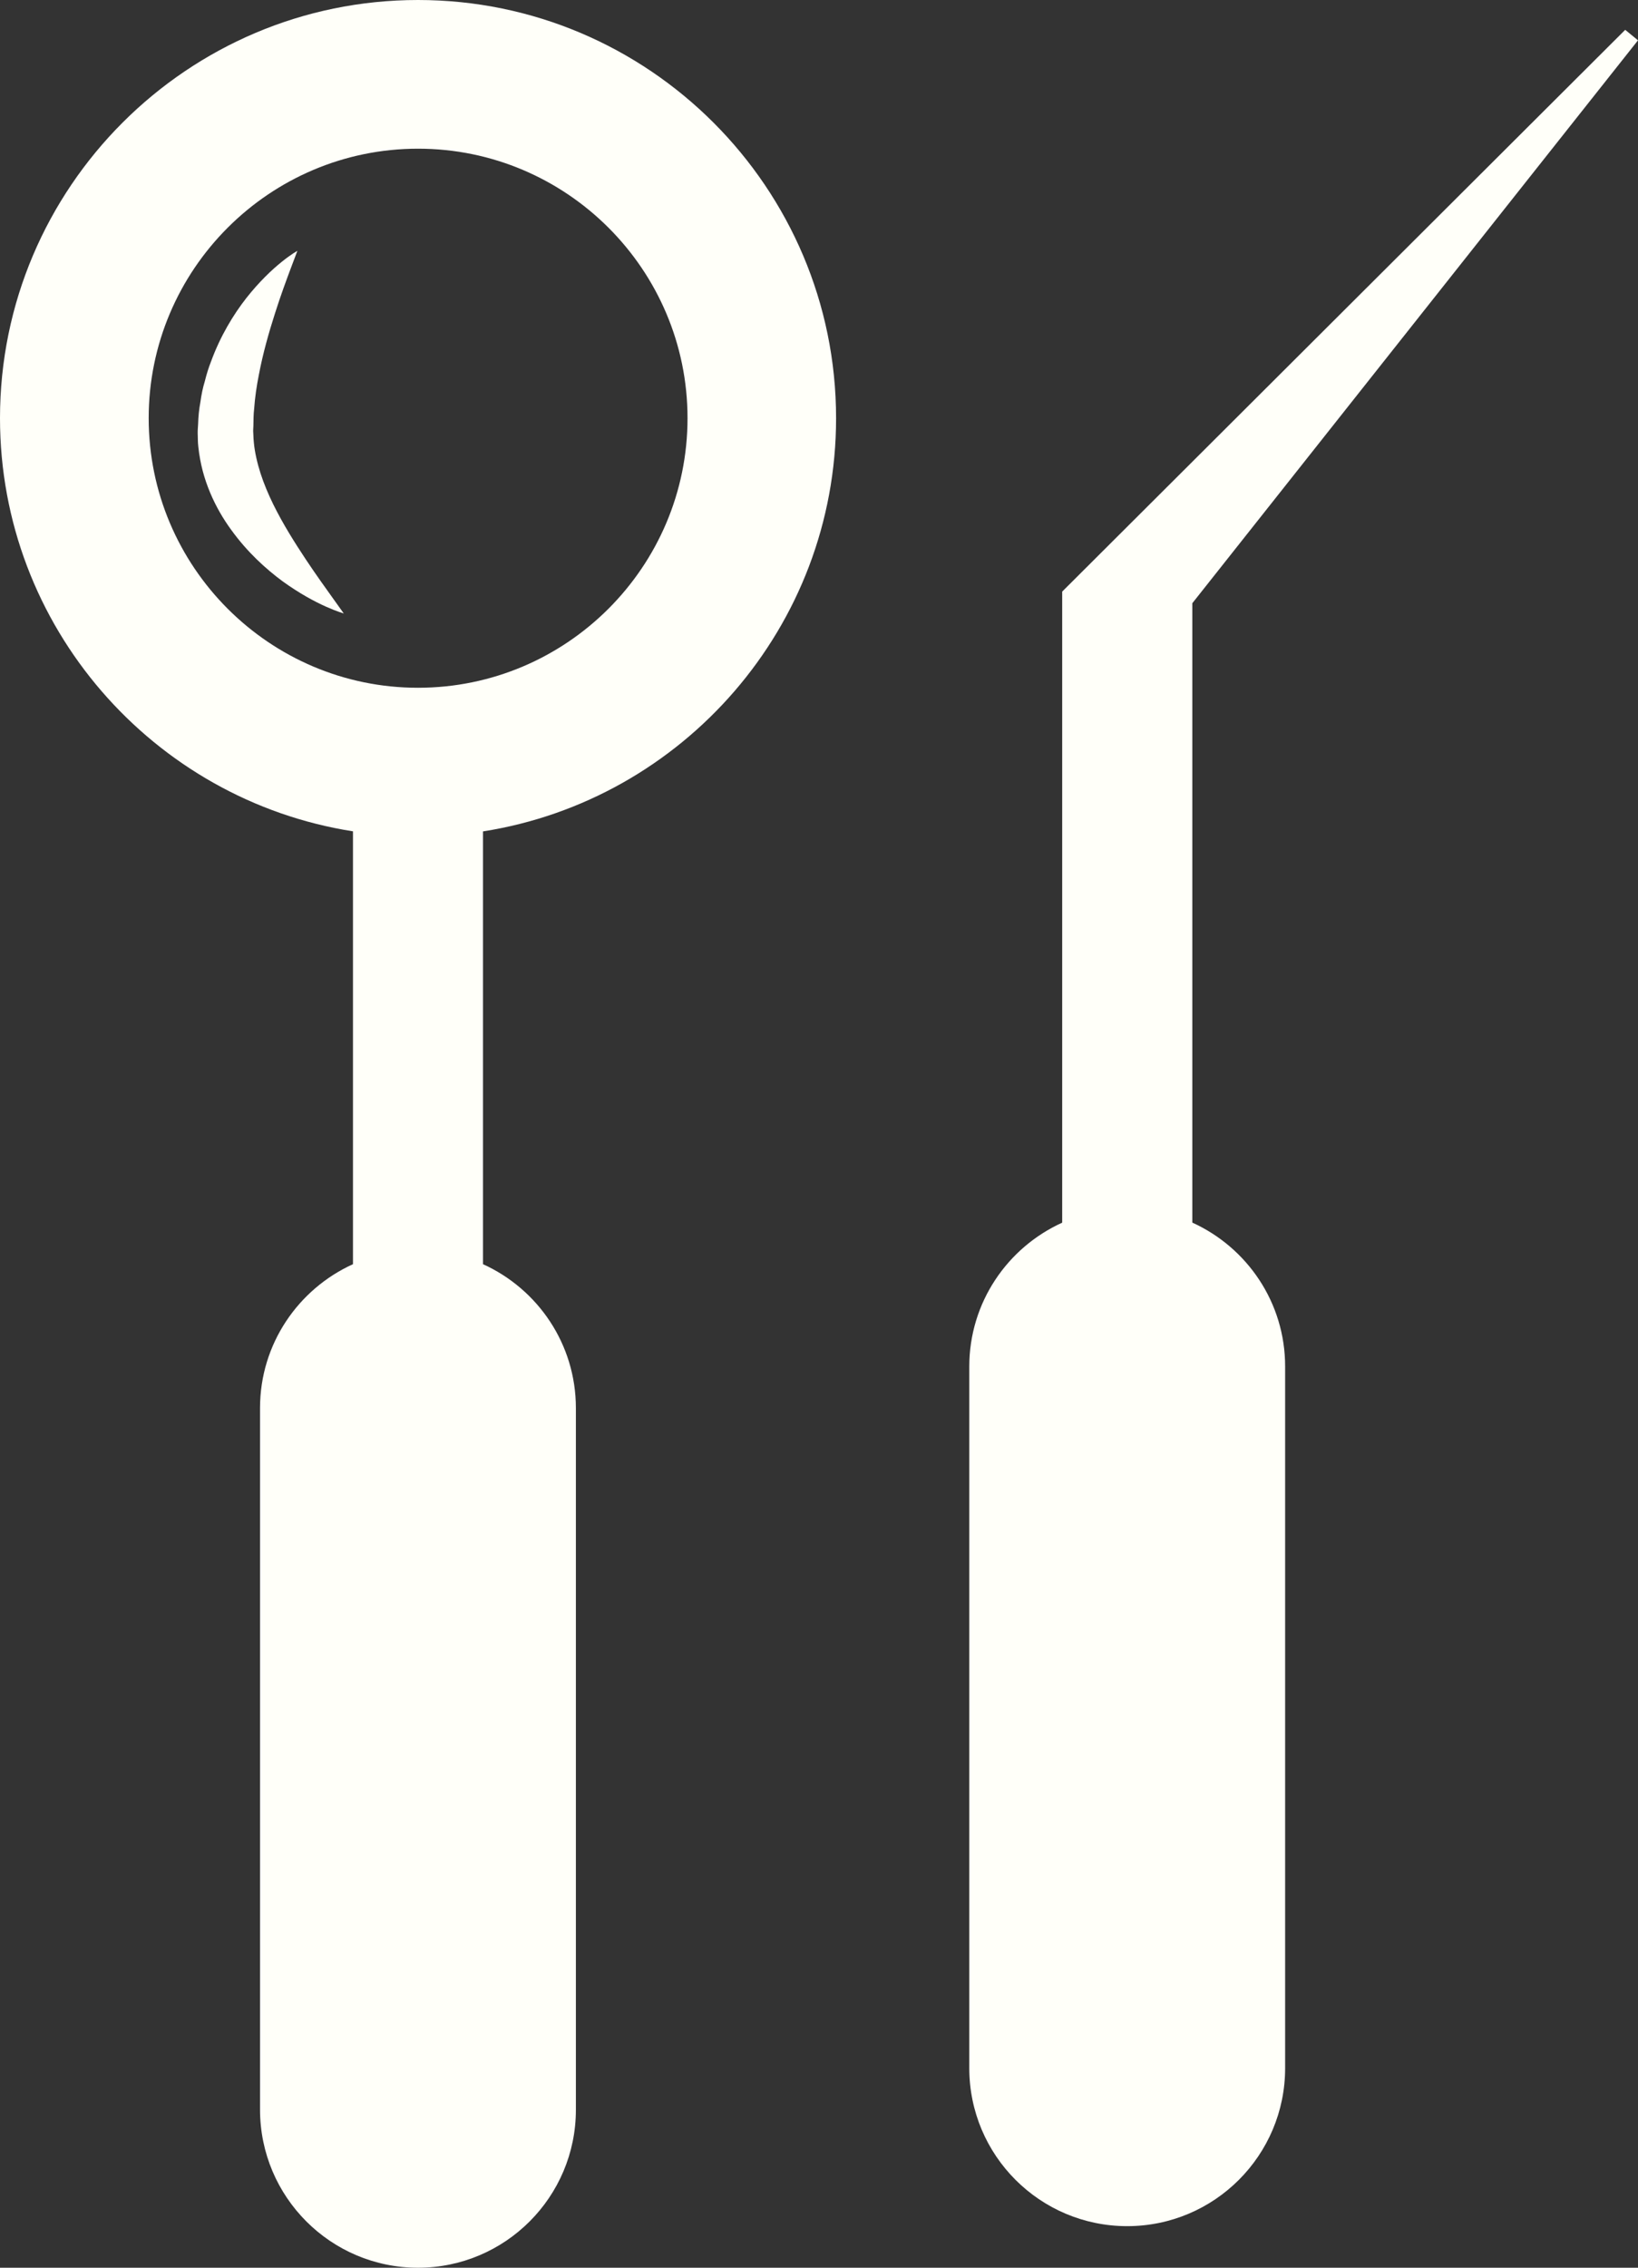
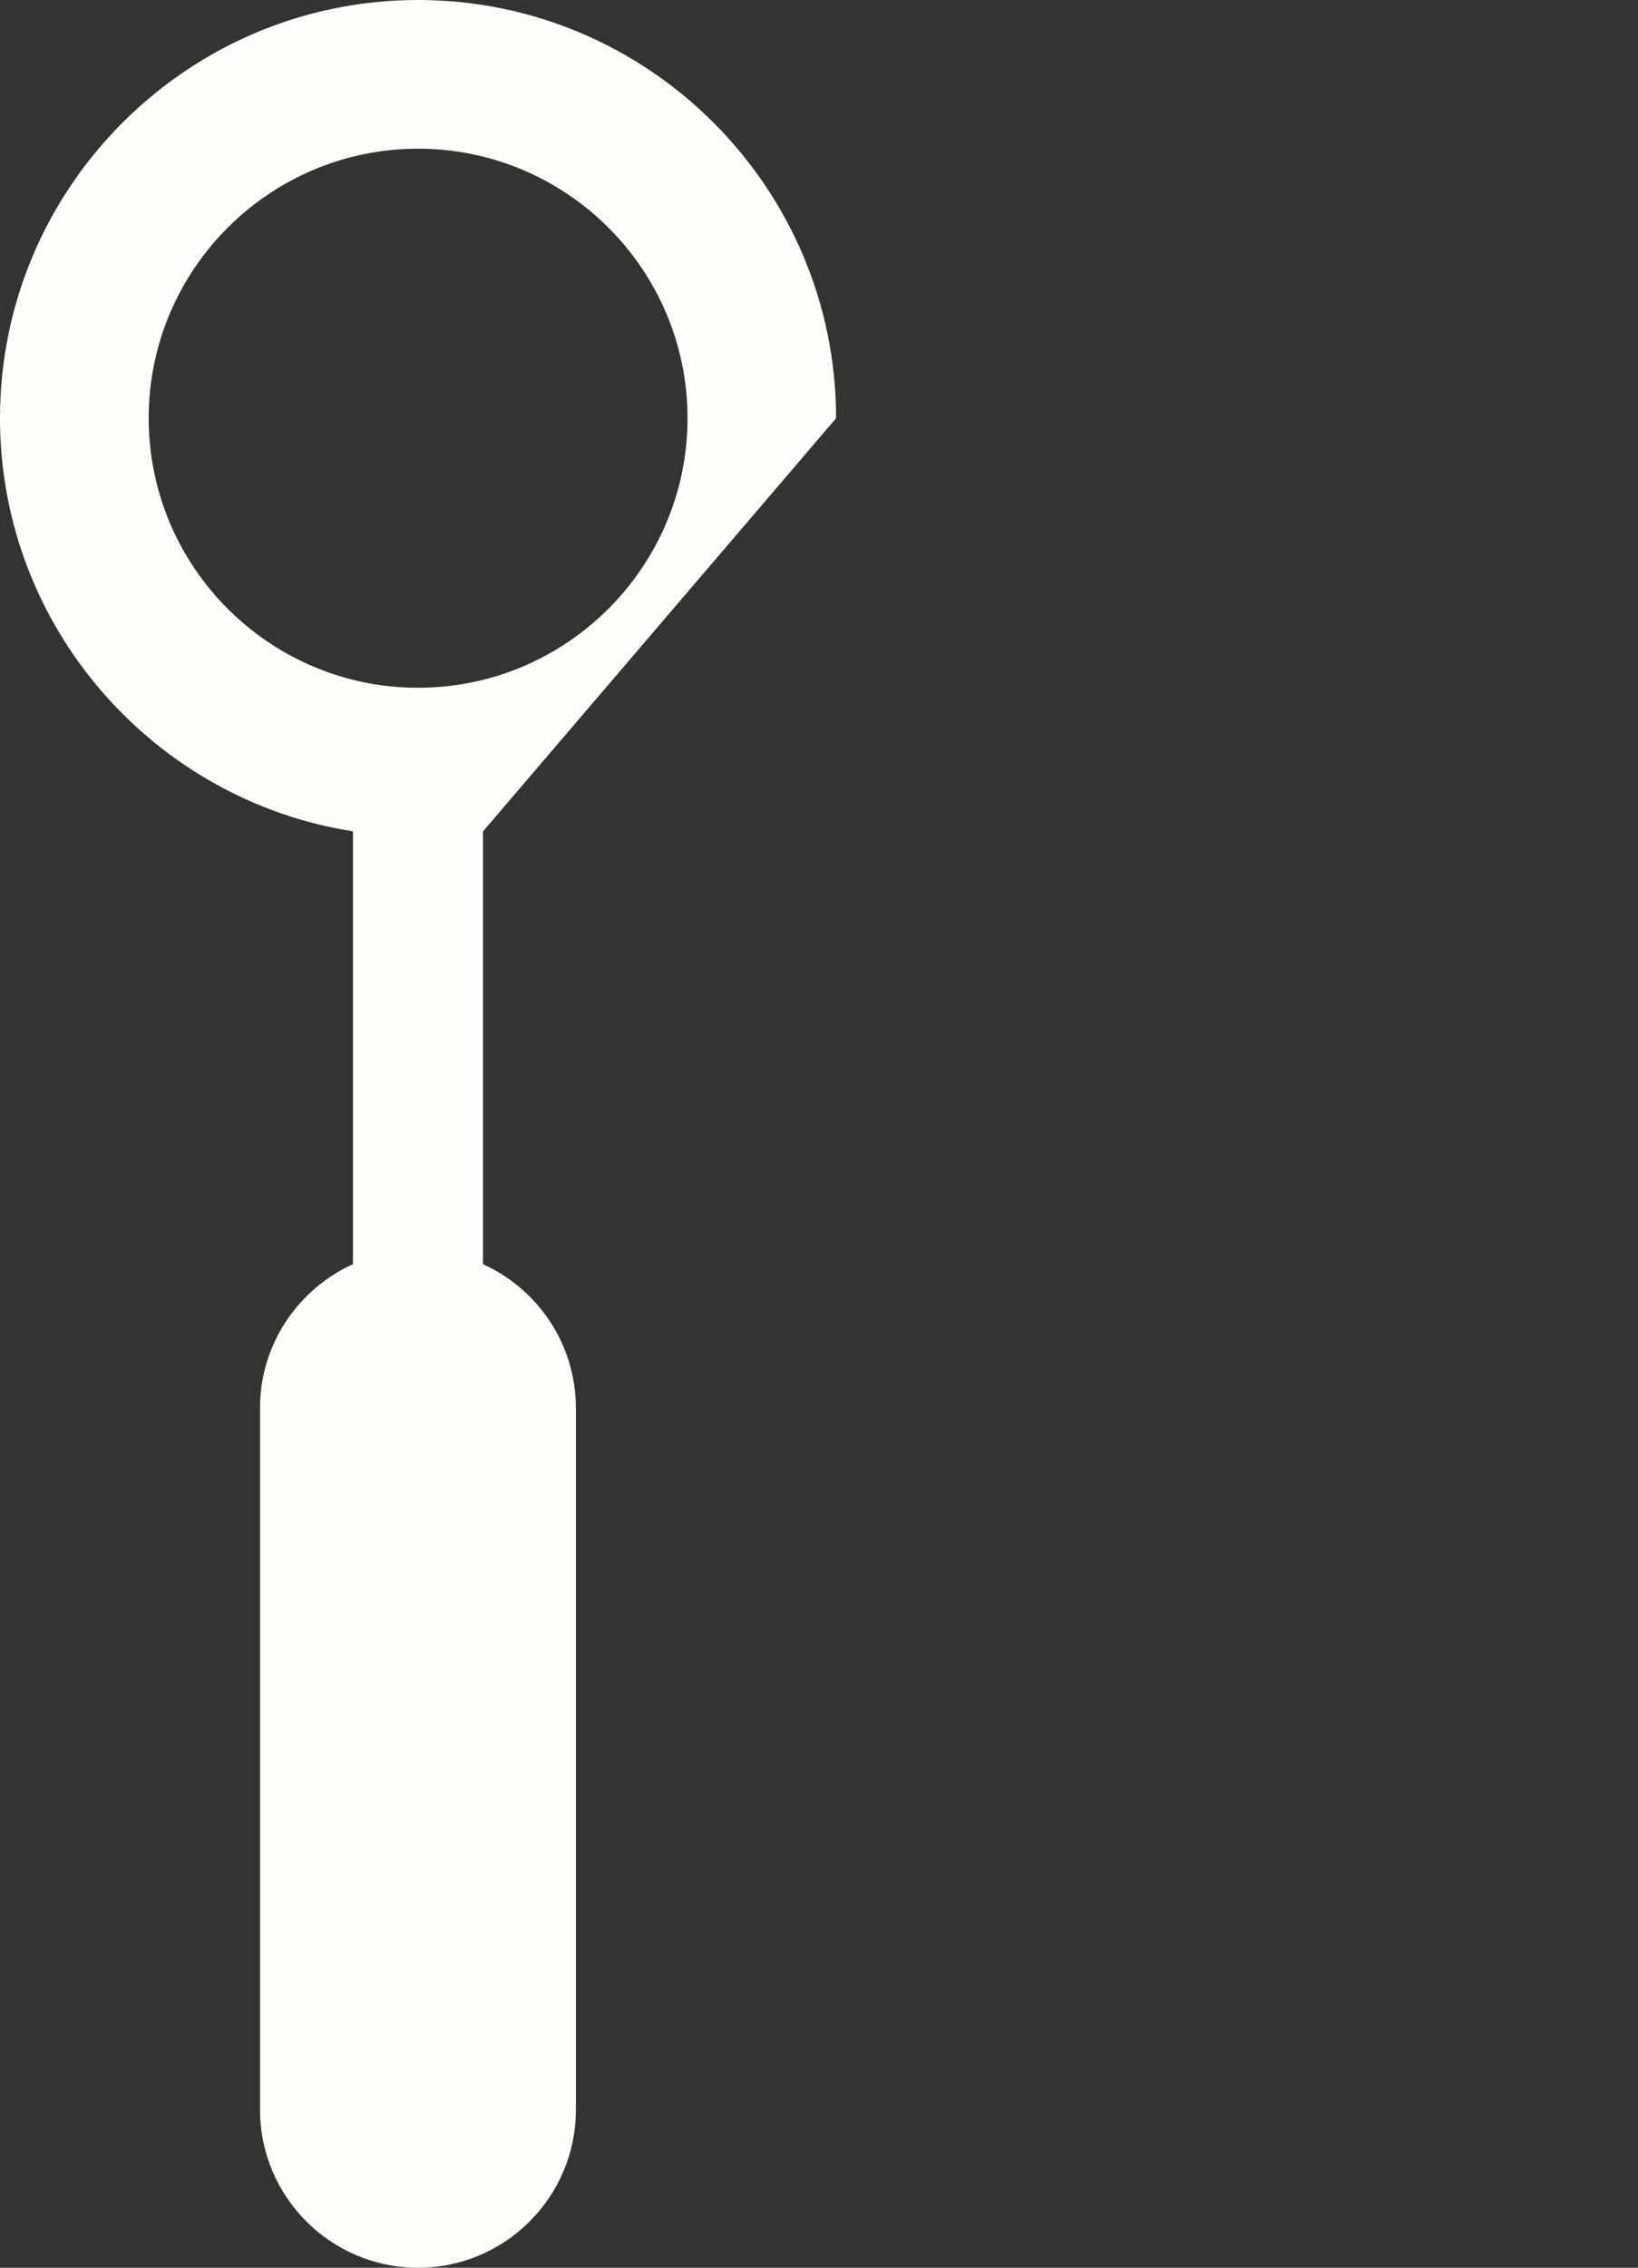
<svg xmlns="http://www.w3.org/2000/svg" xmlns:ns1="http://sodipodi.sourceforge.net/DTD/sodipodi-0.dtd" xmlns:ns2="http://www.inkscape.org/namespaces/inkscape" version="1.1" id="Capa_1" x="0px" y="0px" width="275.118" height="380.72" viewBox="0 0 275.118 380.72" xml:space="preserve" ns1:docname="treatments.svg" ns2:version="0.92.2 (5c3e80d, 2017-08-06)">
  <rect x="0" y="0" width="275.118" height="380.72" fill="#333333" stroke="none" />
  <defs id="defs4680" />
  <ns1:namedview pagecolor="#ffffff" bordercolor="#666666" borderopacity="1" objecttolerance="10" gridtolerance="10" guidetolerance="10" ns2:pageopacity="0" ns2:pageshadow="2" ns2:window-width="1366" ns2:window-height="705" id="namedview4678" showgrid="false" ns2:zoom="0.61987648" ns2:cx="137.55899" ns2:cy="190.3595" ns2:window-x="-8" ns2:window-y="-8" ns2:window-maximized="1" ns2:current-layer="Capa_1" />
  <g id="g4645" style="fill:#fffff9;fill-opacity:1" transform="translate(-52.802)">
    <g id="g4641" style="fill:#fffff9;fill-opacity:1">
-       <path d="M 193.23,70.218 C 193.23,31.493 161.732,0 123.007,0 84.294,0 52.802,31.493 52.802,70.206 c 0,35.001 25.747,64.106 59.284,69.363 v 72.669 c -9.185,4.171 -15.61,13.396 -15.61,24.154 v 117.791 c 0.012,14.65 11.886,26.537 26.531,26.537 14.646,0 26.52,-11.887 26.52,-26.514 V 236.393 c 0,-10.746 -6.402,-19.983 -15.599,-24.154 v -72.658 c 33.555,-5.269 59.302,-34.374 59.302,-69.363 z M 77.776,70.206 c 0,-24.945 20.298,-45.243 45.243,-45.243 24.951,0 45.26,20.298 45.26,45.243 0,24.951 -20.309,45.26 -45.272,45.26 -24.933,0 -45.231,-20.298 -45.231,-45.26 z" id="path4637" style="fill:#fffff9;fill-opacity:1" ns2:connector-curvature="0" />
-       <path d="m 104.115,93.838 c -1.783,-2.69 -3.77,-5.821 -5.426,-9.185 -0.819,-1.679 -1.557,-3.416 -2.126,-5.176 -0.552,-1.714 -0.988,-3.631 -1.121,-5.153 -0.047,-0.296 -0.07,-0.953 -0.093,-1.487 l -0.023,-0.418 c 0,0.215 0,-0.14 0,-0.192 l 0.035,-0.726 c 0.023,-0.947 0.011,-1.9 0.127,-2.864 0.134,-1.917 0.418,-3.828 0.785,-5.675 0.703,-3.724 1.725,-7.256 2.713,-10.341 0.976,-3.079 1.952,-5.688 2.643,-7.541 0.715,-1.882 1.121,-2.963 1.121,-2.963 0,0 -1.062,0.569 -2.643,1.854 -1.609,1.29 -3.735,3.288 -5.925,6.059 -2.167,2.771 -4.357,6.355 -5.926,10.637 -0.418,1.057 -0.761,2.167 -1.046,3.317 -0.348,1.133 -0.586,2.312 -0.749,3.52 -0.227,1.203 -0.349,2.44 -0.384,3.689 l -0.058,0.941 c 0,0.238 -0.023,0.145 -0.012,0.633 l 0.012,0.401 c 0.023,0.575 0,1.034 0.093,1.847 0.313,2.887 0.987,5.292 1.975,7.674 0.976,2.329 2.202,4.426 3.561,6.28 2.69,3.724 5.792,6.53 8.609,8.615 2.847,2.057 5.415,3.427 7.285,4.258 1.854,0.831 2.998,1.145 2.998,1.145 0,0 -0.68,-0.941 -1.841,-2.574 -1.156,-1.614 -2.788,-3.873 -4.584,-6.575 z" id="path4639" style="fill:#fffff9;fill-opacity:1" ns2:connector-curvature="0" />
+       <path d="M 193.23,70.218 C 193.23,31.493 161.732,0 123.007,0 84.294,0 52.802,31.493 52.802,70.206 c 0,35.001 25.747,64.106 59.284,69.363 v 72.669 c -9.185,4.171 -15.61,13.396 -15.61,24.154 v 117.791 c 0.012,14.65 11.886,26.537 26.531,26.537 14.646,0 26.52,-11.887 26.52,-26.514 V 236.393 c 0,-10.746 -6.402,-19.983 -15.599,-24.154 v -72.658 z M 77.776,70.206 c 0,-24.945 20.298,-45.243 45.243,-45.243 24.951,0 45.26,20.298 45.26,45.243 0,24.951 -20.309,45.26 -45.272,45.26 -24.933,0 -45.231,-20.298 -45.231,-45.26 z" id="path4637" style="fill:#fffff9;fill-opacity:1" ns2:connector-curvature="0" />
    </g>
-     <path d="M 253.062,205.256 V 101.274 L 327.92,6.768 325.771,5.008 231.207,99.322 v 1.964 103.981 c -9.19,4.171 -15.604,13.396 -15.604,24.155 v 117.79 c 0,14.651 11.874,26.526 26.525,26.526 14.651,0 26.525,-11.887 26.525,-26.526 V 229.411 c 0,-10.747 -6.39,-19.973 -15.591,-24.155 z" id="path4643" style="fill:#fffff9;fill-opacity:1" ns2:connector-curvature="0" />
  </g>
  <g id="g4647" transform="translate(-52.802)" />
  <g id="g4649" transform="translate(-52.802)" />
  <g id="g4651" transform="translate(-52.802)" />
  <g id="g4653" transform="translate(-52.802)" />
  <g id="g4655" transform="translate(-52.802)" />
  <g id="g4657" transform="translate(-52.802)" />
  <g id="g4659" transform="translate(-52.802)" />
  <g id="g4661" transform="translate(-52.802)" />
  <g id="g4663" transform="translate(-52.802)" />
  <g id="g4665" transform="translate(-52.802)" />
  <g id="g4667" transform="translate(-52.802)" />
  <g id="g4669" transform="translate(-52.802)" />
  <g id="g4671" transform="translate(-52.802)" />
  <g id="g4673" transform="translate(-52.802)" />
  <g id="g4675" transform="translate(-52.802)" />
</svg>